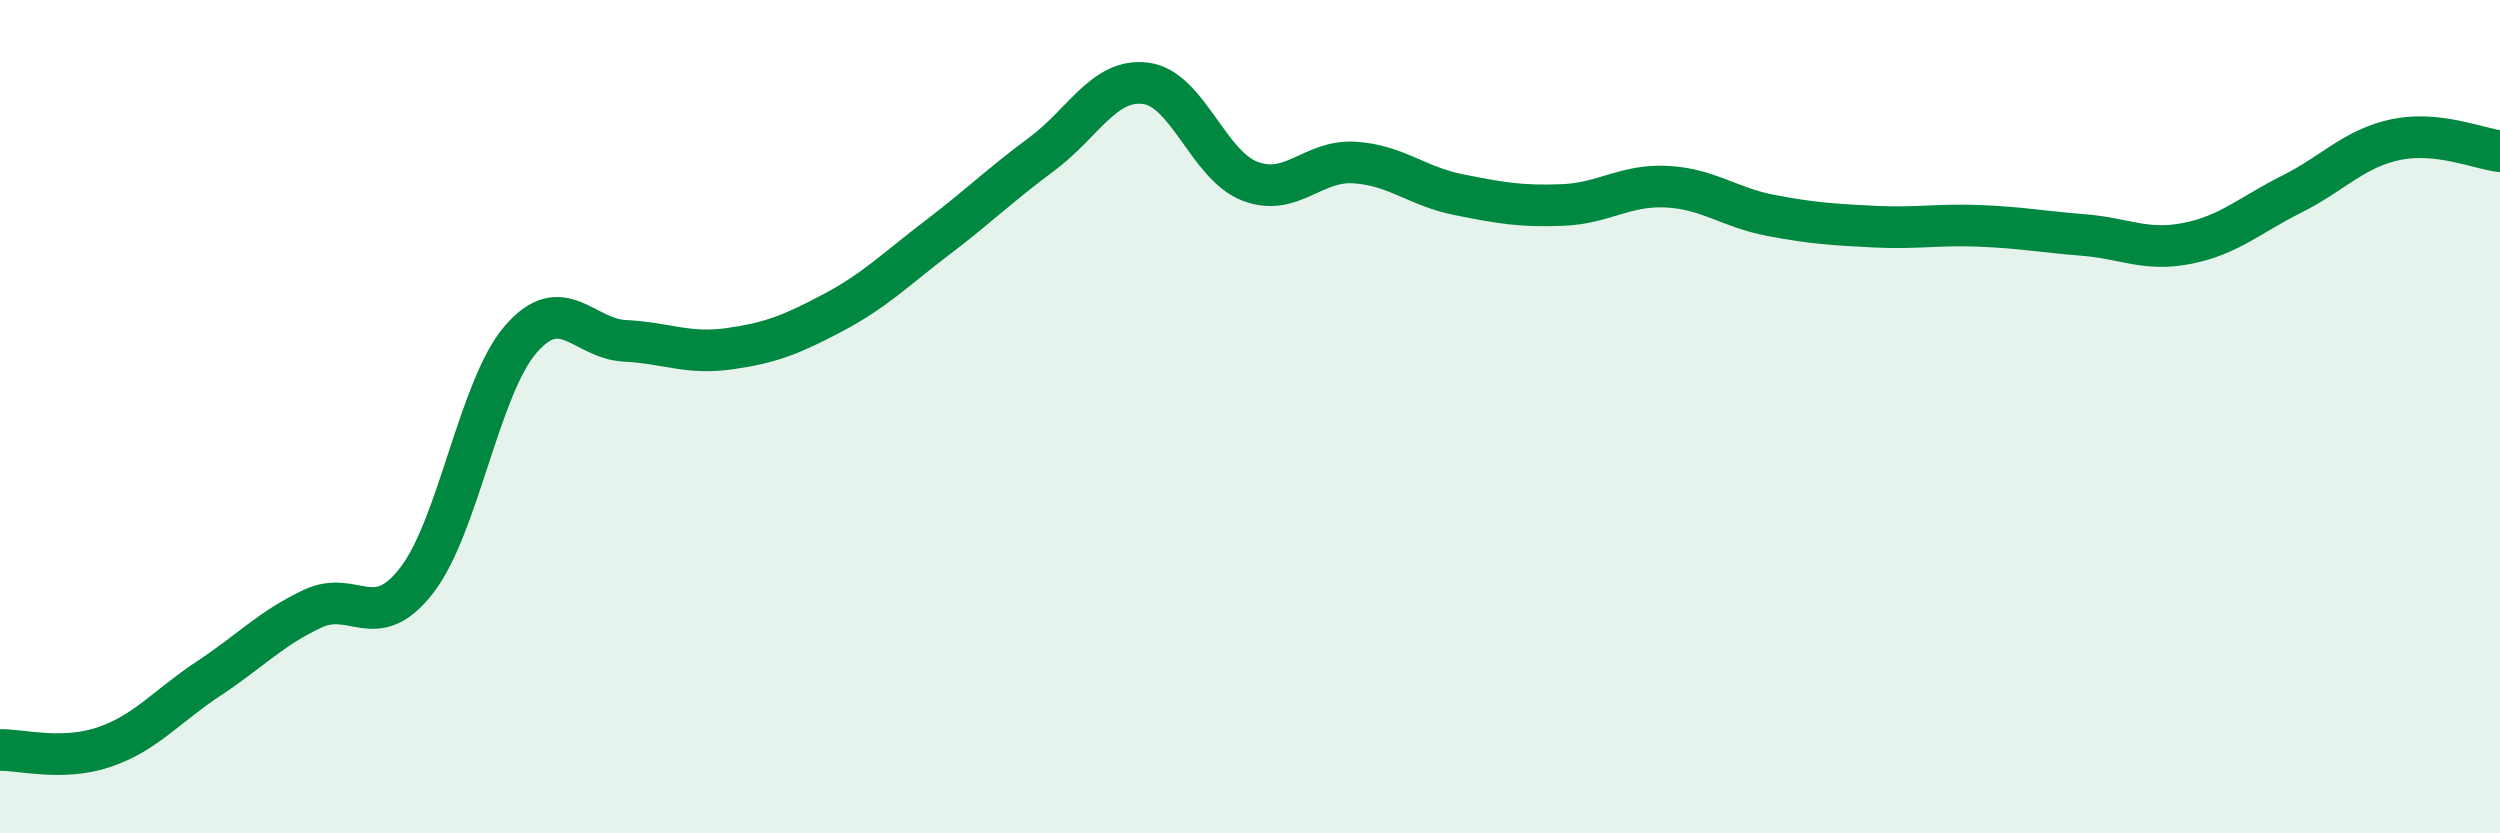
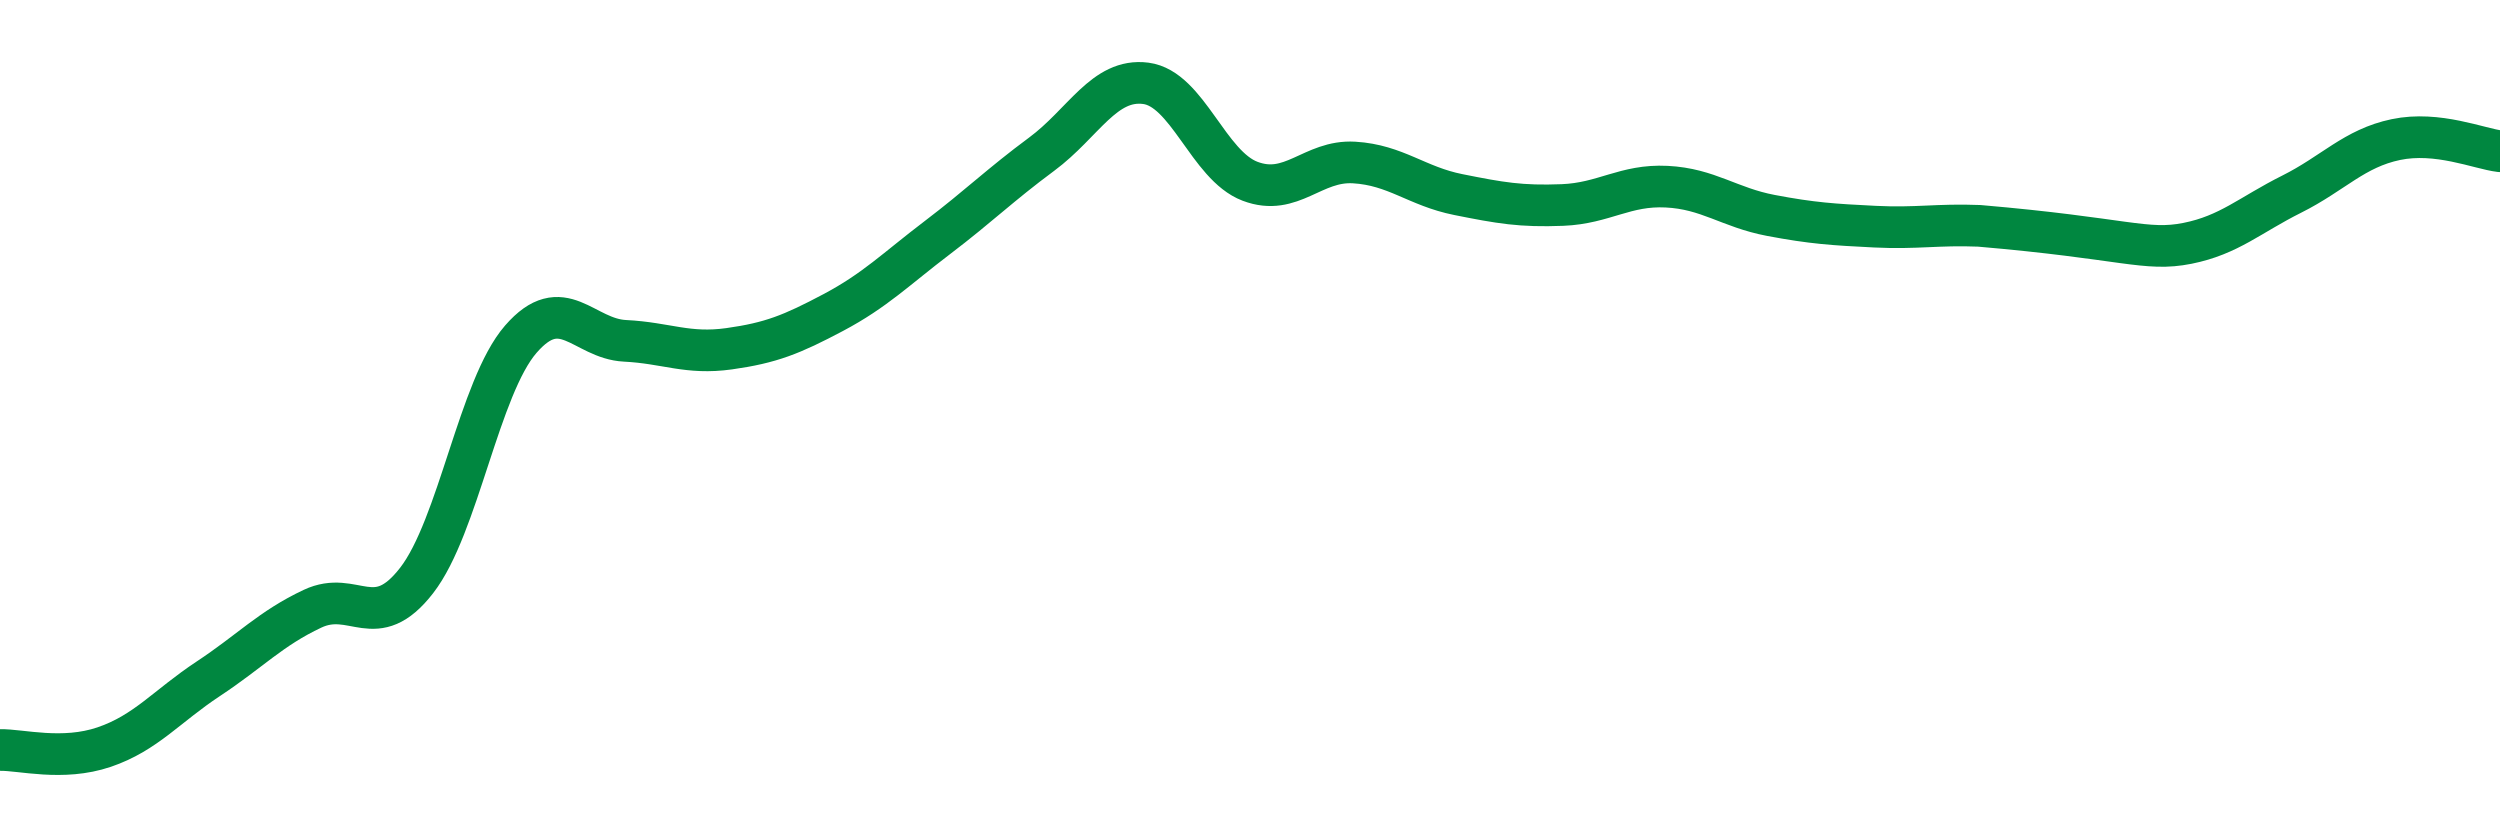
<svg xmlns="http://www.w3.org/2000/svg" width="60" height="20" viewBox="0 0 60 20">
-   <path d="M 0,18 C 0.5,17.99 1.5,18.27 2.5,17.93 C 3.5,17.59 4,16.95 5,16.29 C 6,15.63 6.5,15.08 7.5,14.61 C 8.5,14.14 9,15.22 10,13.93 C 11,12.64 11.5,9.29 12.5,8.14 C 13.5,6.99 14,8.13 15,8.18 C 16,8.23 16.5,8.51 17.5,8.37 C 18.5,8.23 19,8.03 20,7.5 C 21,6.97 21.5,6.46 22.5,5.7 C 23.5,4.94 24,4.44 25,3.7 C 26,2.96 26.5,1.87 27.5,2 C 28.5,2.13 29,3.97 30,4.35 C 31,4.73 31.5,3.84 32.5,3.9 C 33.5,3.96 34,4.47 35,4.67 C 36,4.87 36.5,4.96 37.5,4.92 C 38.5,4.88 39,4.43 40,4.48 C 41,4.53 41.5,4.98 42.5,5.17 C 43.5,5.36 44,5.39 45,5.44 C 46,5.49 46.5,5.38 47.5,5.42 C 48.5,5.46 49,5.56 50,5.64 C 51,5.72 51.5,6.04 52.5,5.84 C 53.5,5.64 54,5.16 55,4.66 C 56,4.16 56.5,3.56 57.5,3.35 C 58.5,3.14 59.5,3.57 60,3.63L60 20L0 20Z" fill="#008740" opacity="0.1" stroke-linecap="round" stroke-linejoin="round" />
-   <path d="M 0,18 C 0.5,17.99 1.5,18.27 2.5,17.93 C 3.5,17.59 4,16.95 5,16.29 C 6,15.63 6.5,15.08 7.5,14.61 C 8.5,14.14 9,15.22 10,13.93 C 11,12.64 11.5,9.29 12.5,8.14 C 13.5,6.99 14,8.13 15,8.18 C 16,8.23 16.5,8.51 17.5,8.37 C 18.5,8.23 19,8.03 20,7.5 C 21,6.97 21.5,6.46 22.5,5.7 C 23.5,4.94 24,4.44 25,3.7 C 26,2.96 26.5,1.87 27.5,2 C 28.5,2.13 29,3.97 30,4.35 C 31,4.73 31.5,3.84 32.5,3.9 C 33.5,3.96 34,4.47 35,4.67 C 36,4.87 36.5,4.96 37.5,4.92 C 38.5,4.88 39,4.43 40,4.48 C 41,4.53 41.5,4.98 42.5,5.17 C 43.5,5.36 44,5.39 45,5.44 C 46,5.49 46.5,5.38 47.5,5.42 C 48.5,5.46 49,5.56 50,5.64 C 51,5.72 51.5,6.04 52.5,5.84 C 53.5,5.64 54,5.16 55,4.66 C 56,4.16 56.5,3.56 57.5,3.35 C 58.5,3.14 59.5,3.57 60,3.63" stroke="#008740" stroke-width="1" fill="none" stroke-linecap="round" stroke-linejoin="round" />
+   <path d="M 0,18 C 0.5,17.99 1.5,18.27 2.5,17.93 C 3.5,17.59 4,16.95 5,16.29 C 6,15.63 6.5,15.08 7.5,14.61 C 8.5,14.14 9,15.22 10,13.93 C 11,12.64 11.5,9.29 12.5,8.14 C 13.5,6.99 14,8.13 15,8.18 C 16,8.23 16.5,8.51 17.5,8.37 C 18.5,8.23 19,8.03 20,7.5 C 21,6.97 21.5,6.46 22.5,5.7 C 23.5,4.94 24,4.44 25,3.7 C 26,2.96 26.5,1.87 27.5,2 C 28.5,2.13 29,3.97 30,4.35 C 31,4.73 31.5,3.84 32.5,3.9 C 33.5,3.96 34,4.47 35,4.67 C 36,4.87 36.5,4.96 37.5,4.92 C 38.5,4.88 39,4.43 40,4.48 C 41,4.53 41.5,4.98 42.5,5.17 C 43.5,5.36 44,5.39 45,5.44 C 46,5.49 46.5,5.38 47.5,5.42 C 51,5.72 51.5,6.04 52.5,5.84 C 53.5,5.64 54,5.16 55,4.66 C 56,4.16 56.5,3.56 57.5,3.35 C 58.5,3.14 59.5,3.57 60,3.63" stroke="#008740" stroke-width="1" fill="none" stroke-linecap="round" stroke-linejoin="round" />
</svg>